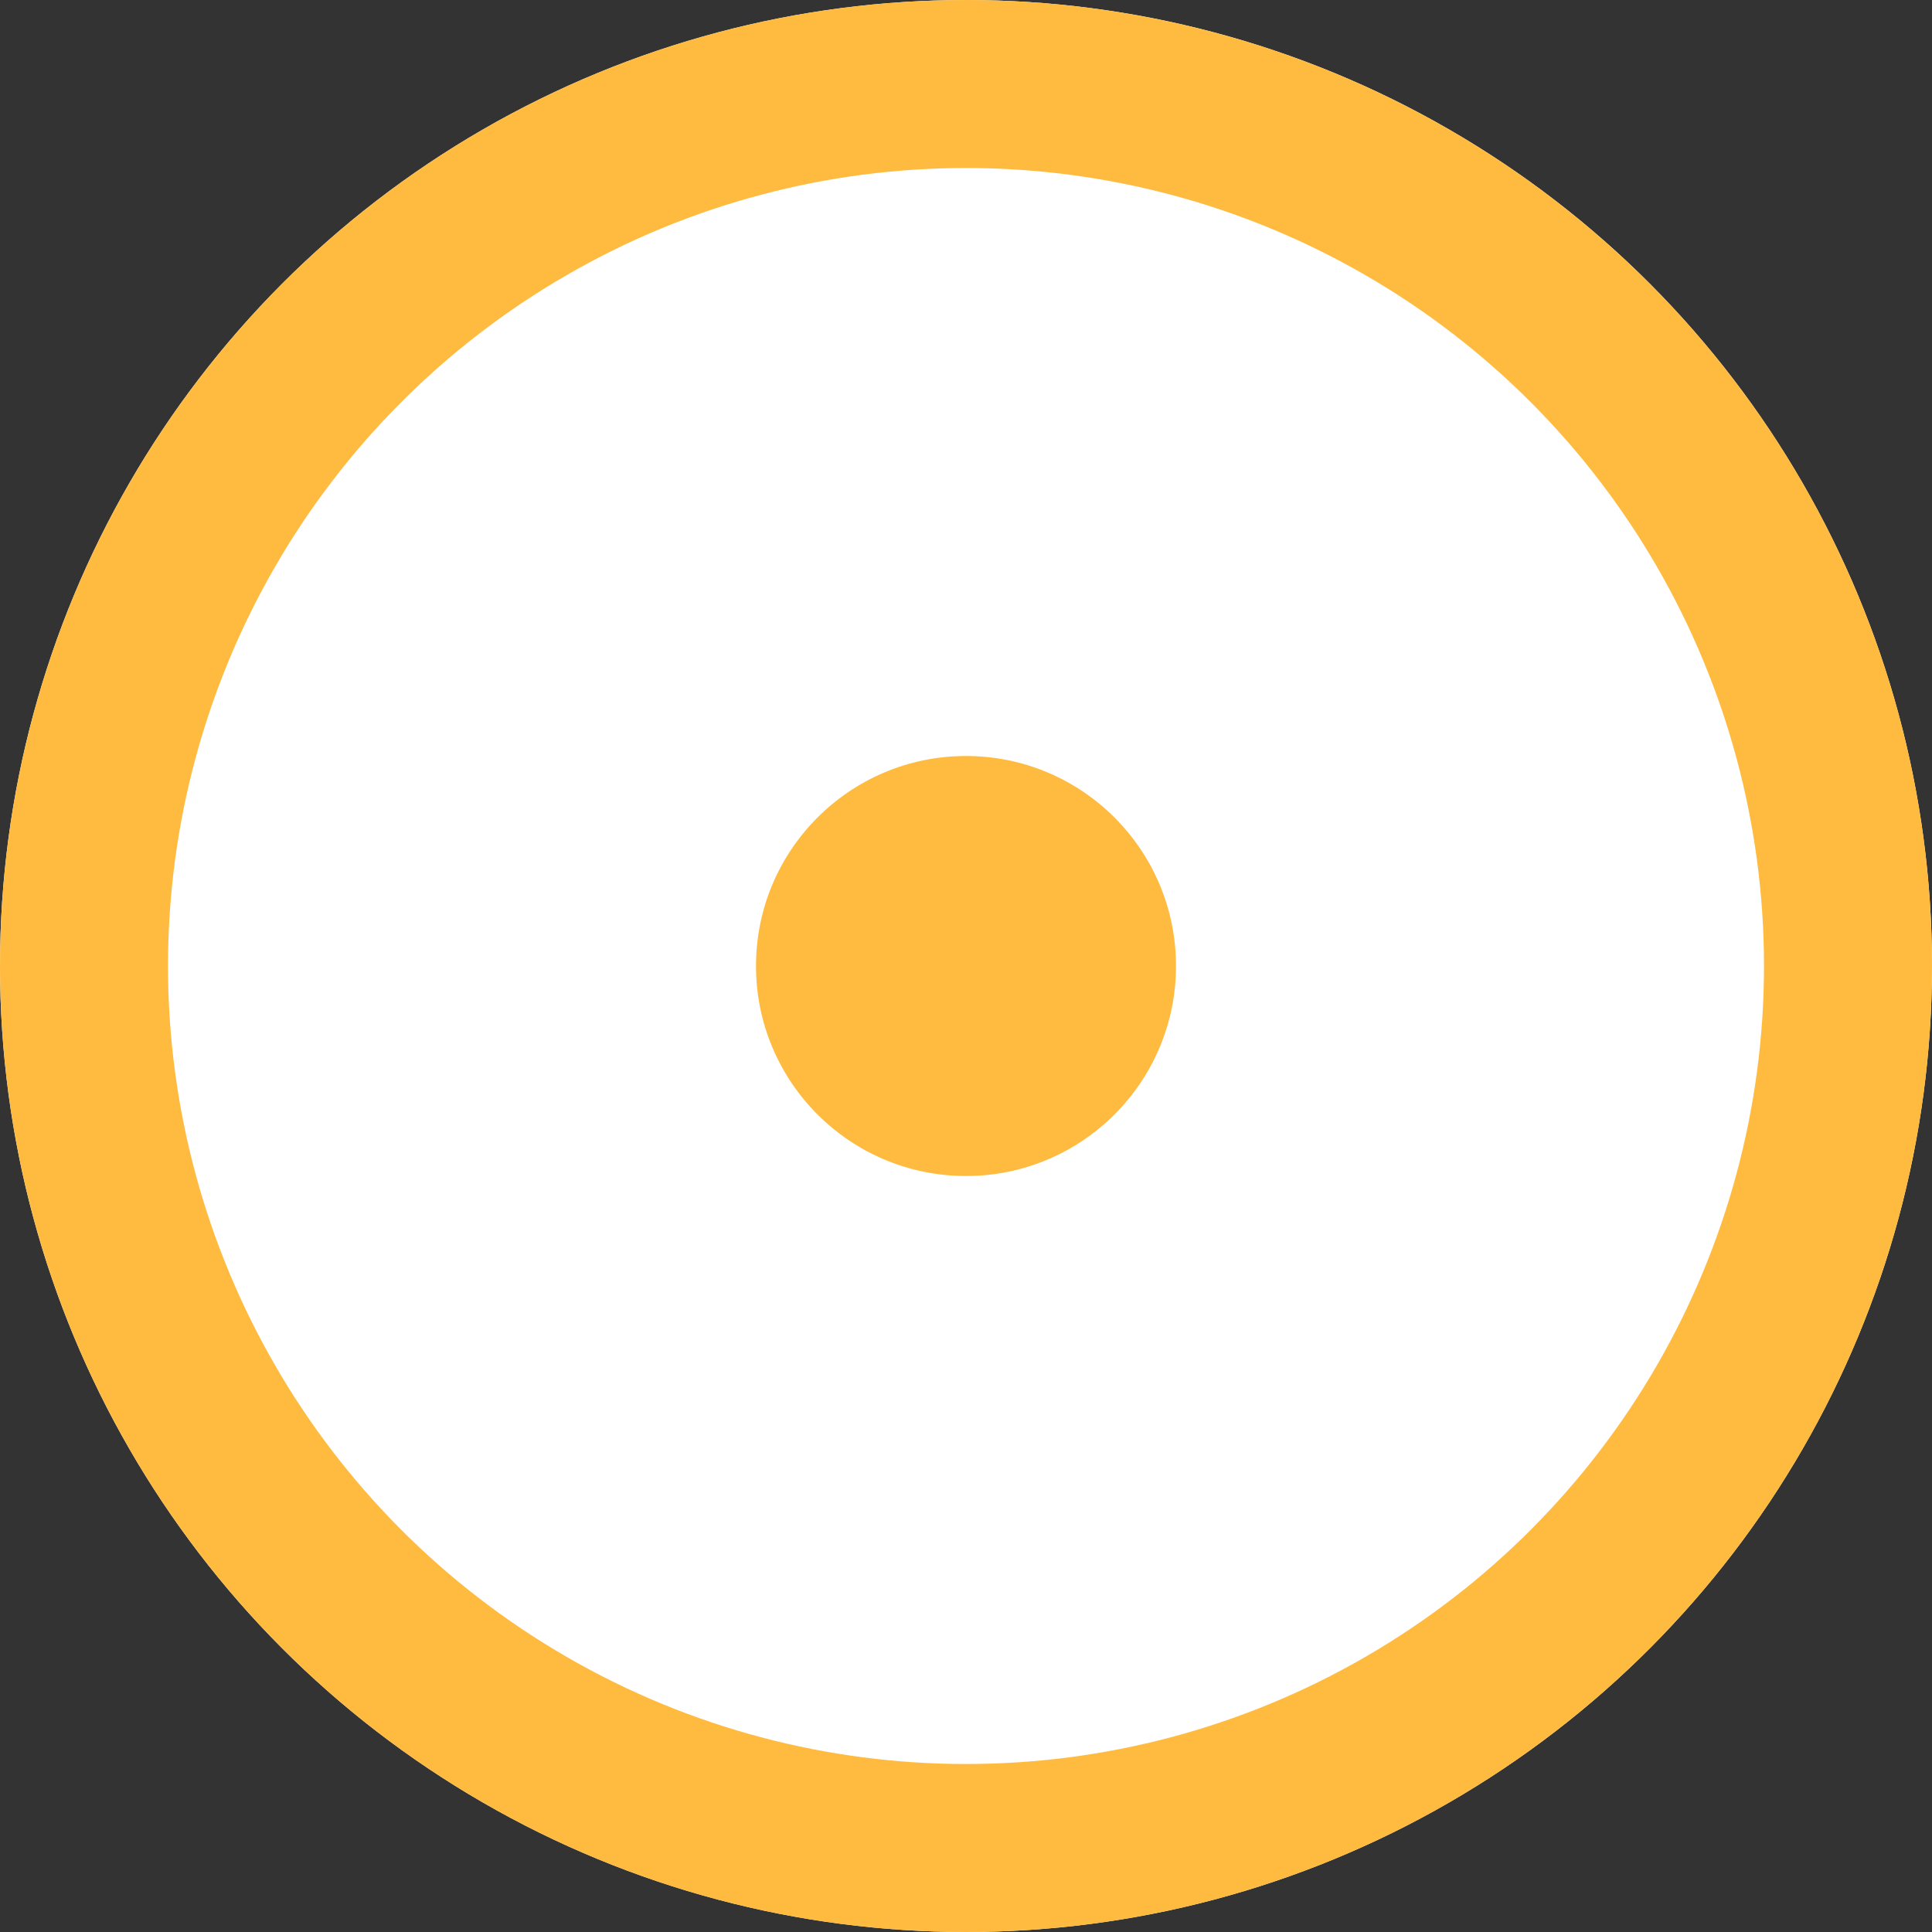
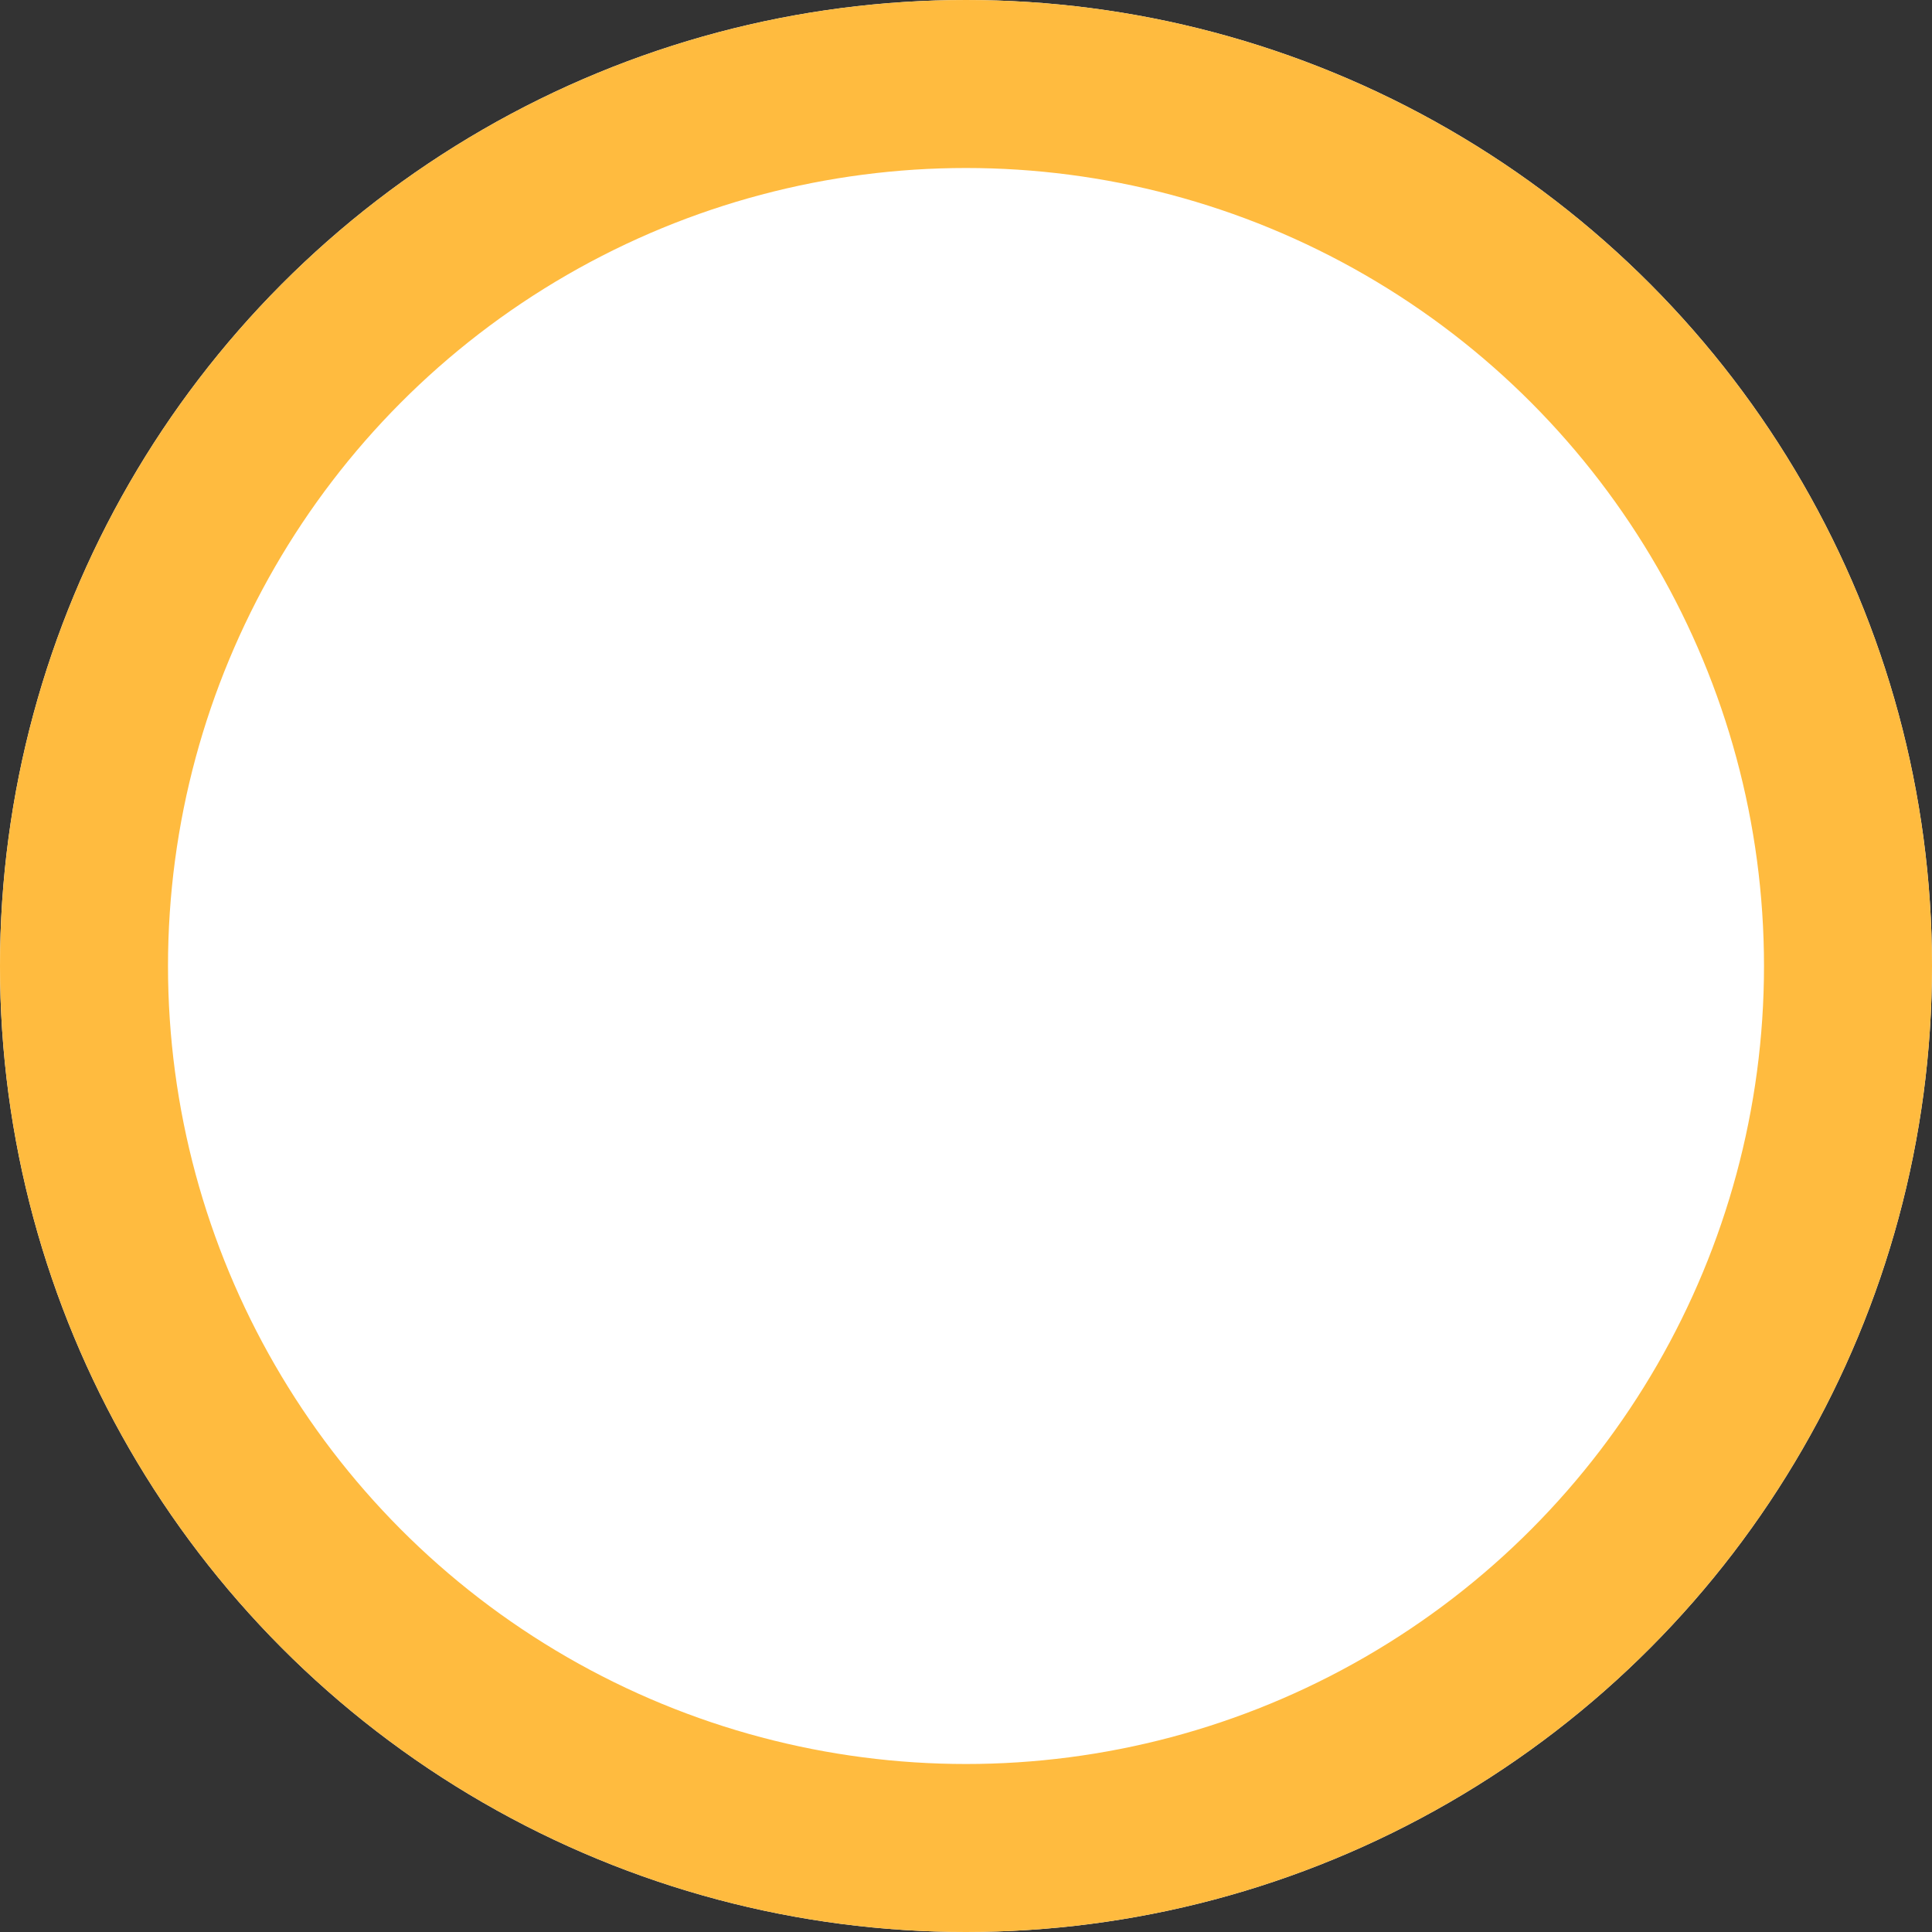
<svg xmlns="http://www.w3.org/2000/svg" id="Gruppe_1641" data-name="Gruppe 1641" width="23" height="23" viewBox="0 0 23 23">
  <rect x="0" y="0" width="23" height="23" fill="#333333" stroke="none" />
  <g id="Ellipse_166" data-name="Ellipse 166" fill="#fff" stroke="#ffbb3f" stroke-width="2">
    <circle cx="11.5" cy="11.5" r="11.5" stroke="none" />
    <circle cx="11.5" cy="11.5" r="10.5" fill="none" />
  </g>
-   <circle id="Ellipse_167" data-name="Ellipse 167" cx="2.5" cy="2.5" r="2.5" transform="translate(9 9)" fill="#ffbb3f" />
</svg>